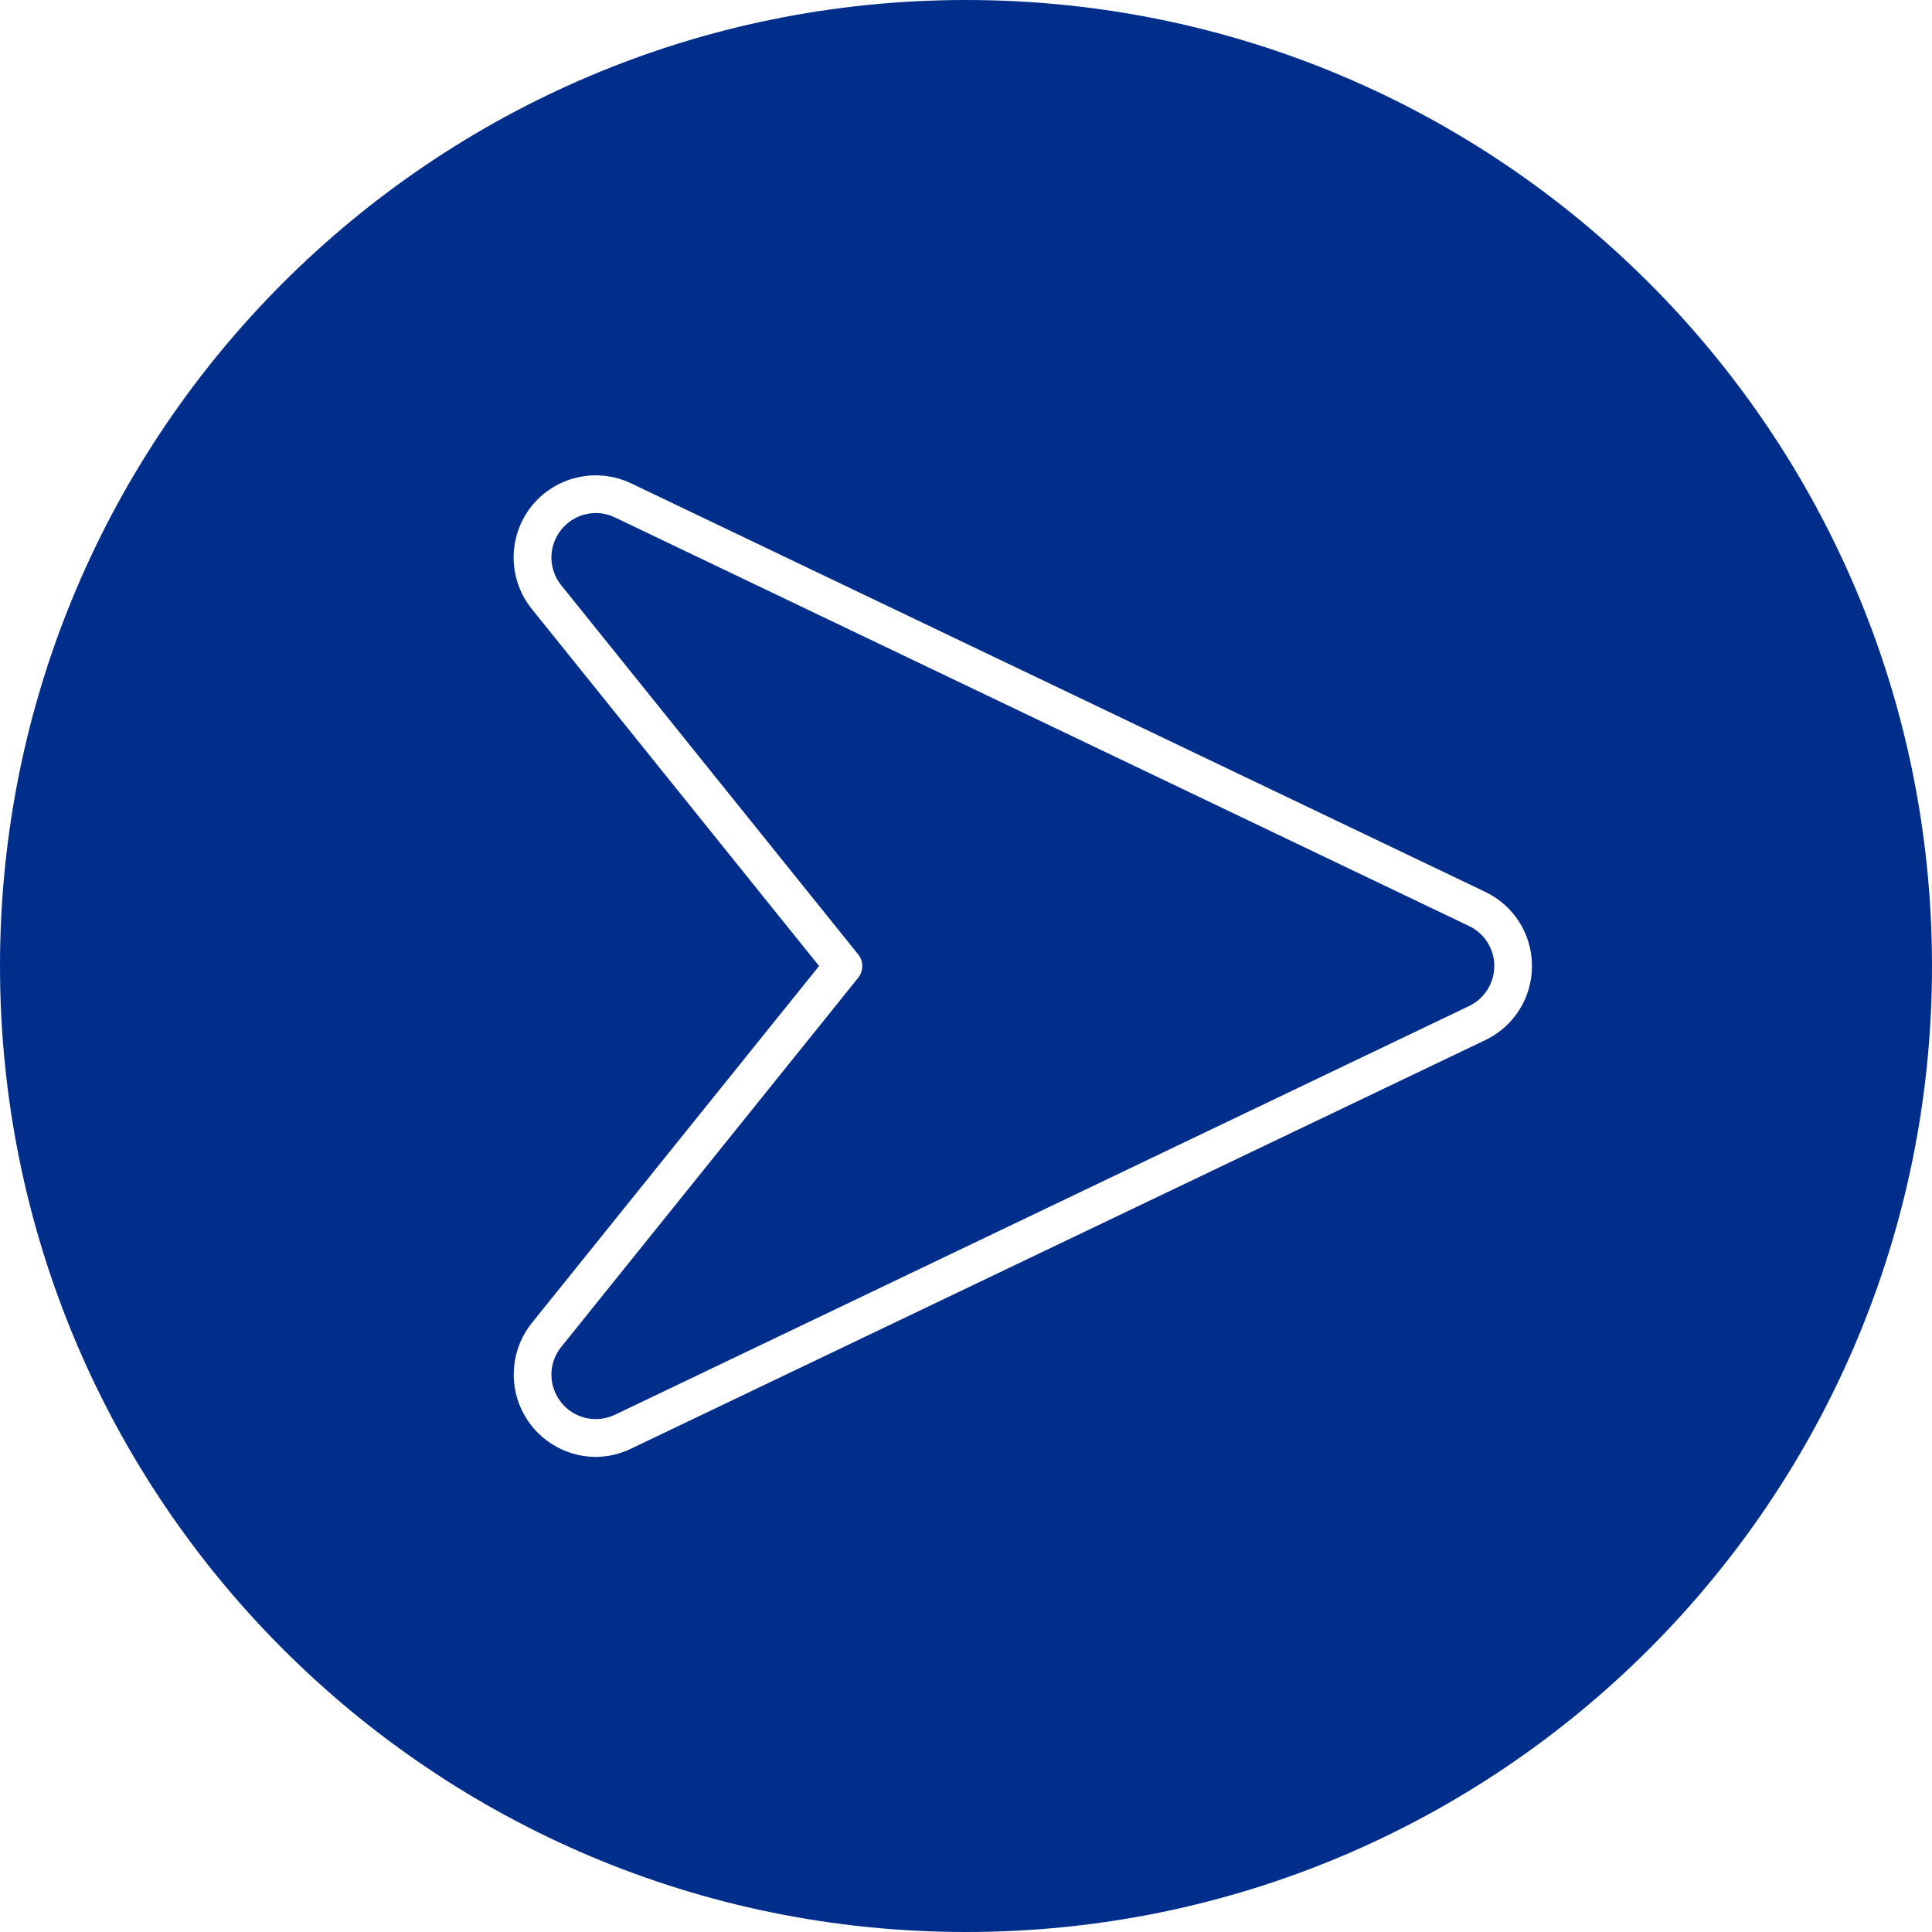
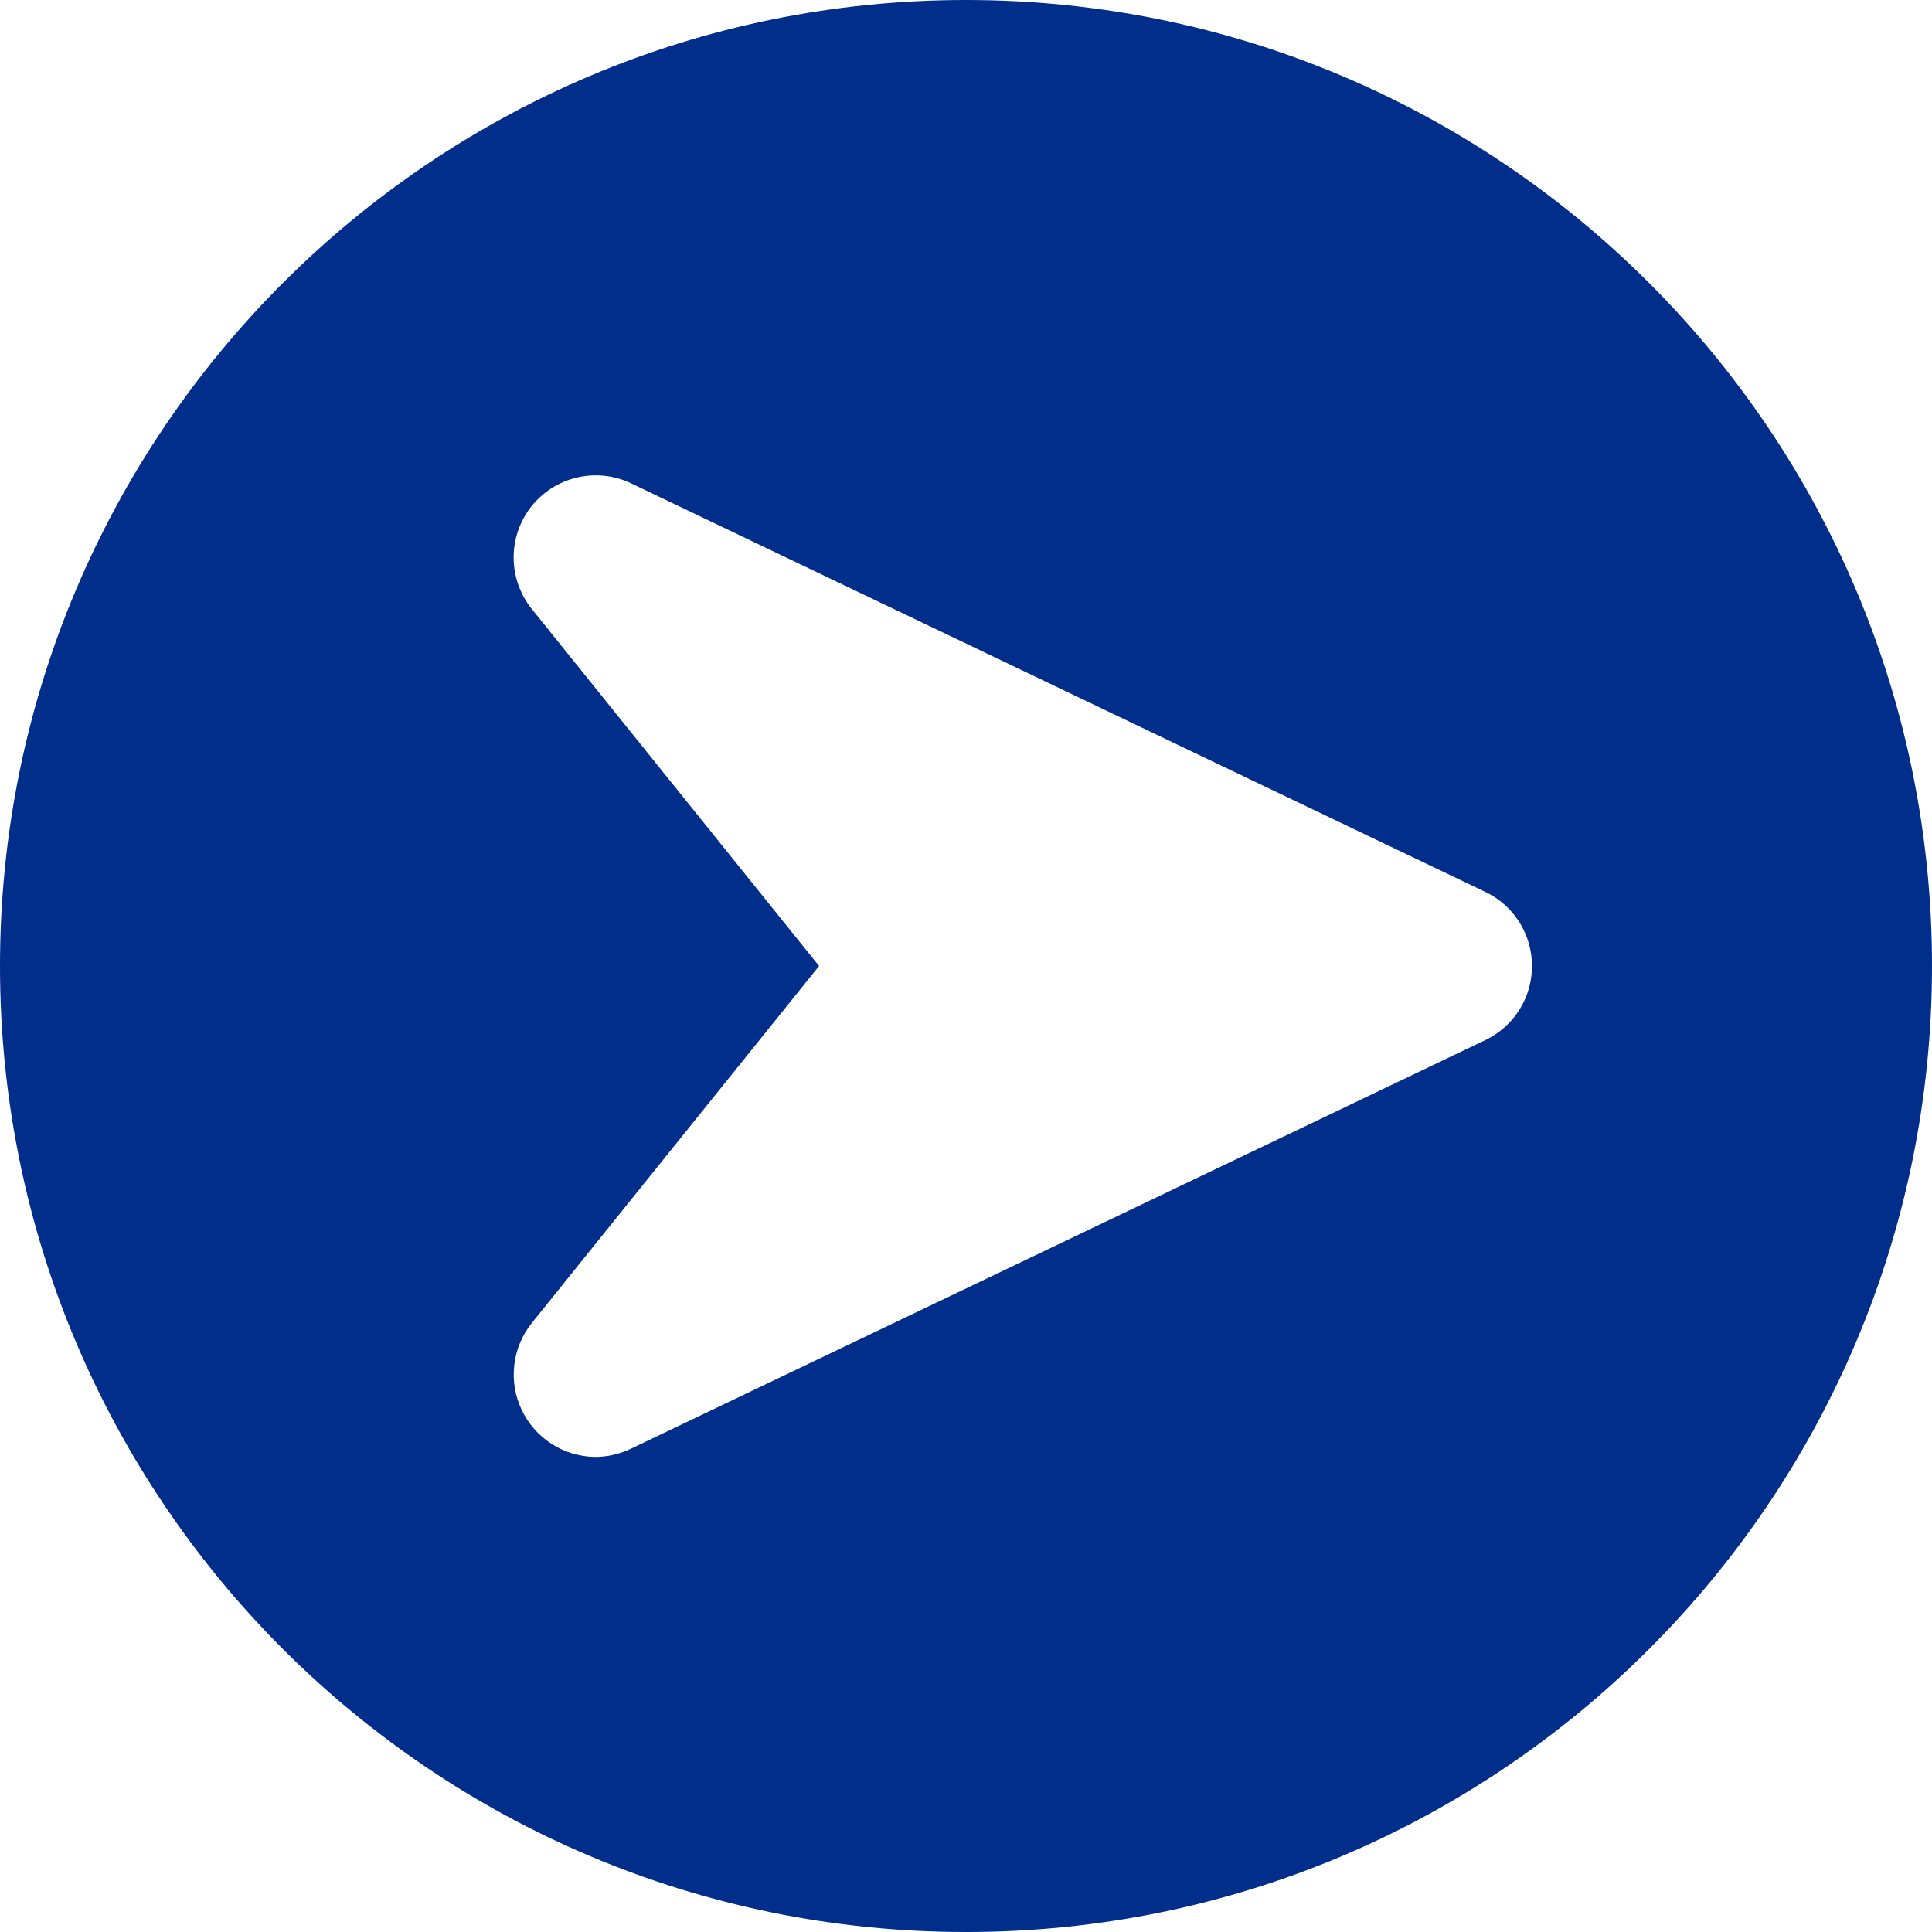
<svg xmlns="http://www.w3.org/2000/svg" width="20" height="20" viewBox="0 0 20 20" fill="none">
  <g clip-path="url(#clip0_898_4442)">
-     <path d="M15.207 9.586L6.367 5.357C6.273 5.311 6.167 5.299 6.065 5.323C5.963 5.346 5.872 5.404 5.808 5.486C5.743 5.567 5.708 5.669 5.708 5.773C5.709 5.878 5.745 5.979 5.811 6.06L8.883 9.879C8.911 9.913 8.926 9.956 8.926 10.001C8.926 10.045 8.911 10.088 8.883 10.123L5.811 13.942C5.745 14.023 5.709 14.124 5.708 14.228C5.708 14.333 5.743 14.434 5.808 14.516C5.872 14.598 5.963 14.655 6.065 14.679C6.167 14.702 6.273 14.69 6.367 14.645L15.207 10.415C15.286 10.377 15.352 10.318 15.398 10.245C15.444 10.172 15.469 10.087 15.469 10C15.469 9.913 15.444 9.828 15.398 9.755C15.352 9.682 15.286 9.623 15.207 9.586Z" fill="#002E8A" />
    <path d="M10 0C4.477 0 0 4.477 0 10C0 15.523 4.477 20 10 20C15.523 20 20 15.523 20 10C20 4.477 15.523 0 10 0ZM15.376 10.767L6.534 14.996C6.417 15.052 6.289 15.082 6.16 15.082C6 15.08 5.844 15.033 5.71 14.947C5.575 14.861 5.468 14.738 5.4 14.594C5.331 14.449 5.305 14.289 5.324 14.13C5.342 13.971 5.405 13.821 5.505 13.696L8.479 10L5.505 6.304C5.384 6.154 5.318 5.967 5.317 5.774C5.316 5.582 5.381 5.394 5.5 5.243C5.62 5.092 5.788 4.986 5.975 4.943C6.163 4.899 6.36 4.921 6.534 5.004L15.376 9.233C15.521 9.302 15.643 9.411 15.729 9.547C15.814 9.683 15.859 9.84 15.859 10C15.859 10.16 15.814 10.318 15.729 10.453C15.643 10.589 15.521 10.698 15.376 10.767Z" fill="#002E8A" />
  </g>
  <defs>
    <clipPath id="clip0_898_4442">
      <rect width="20" height="20" fill="white" />
    </clipPath>
  </defs>
</svg>